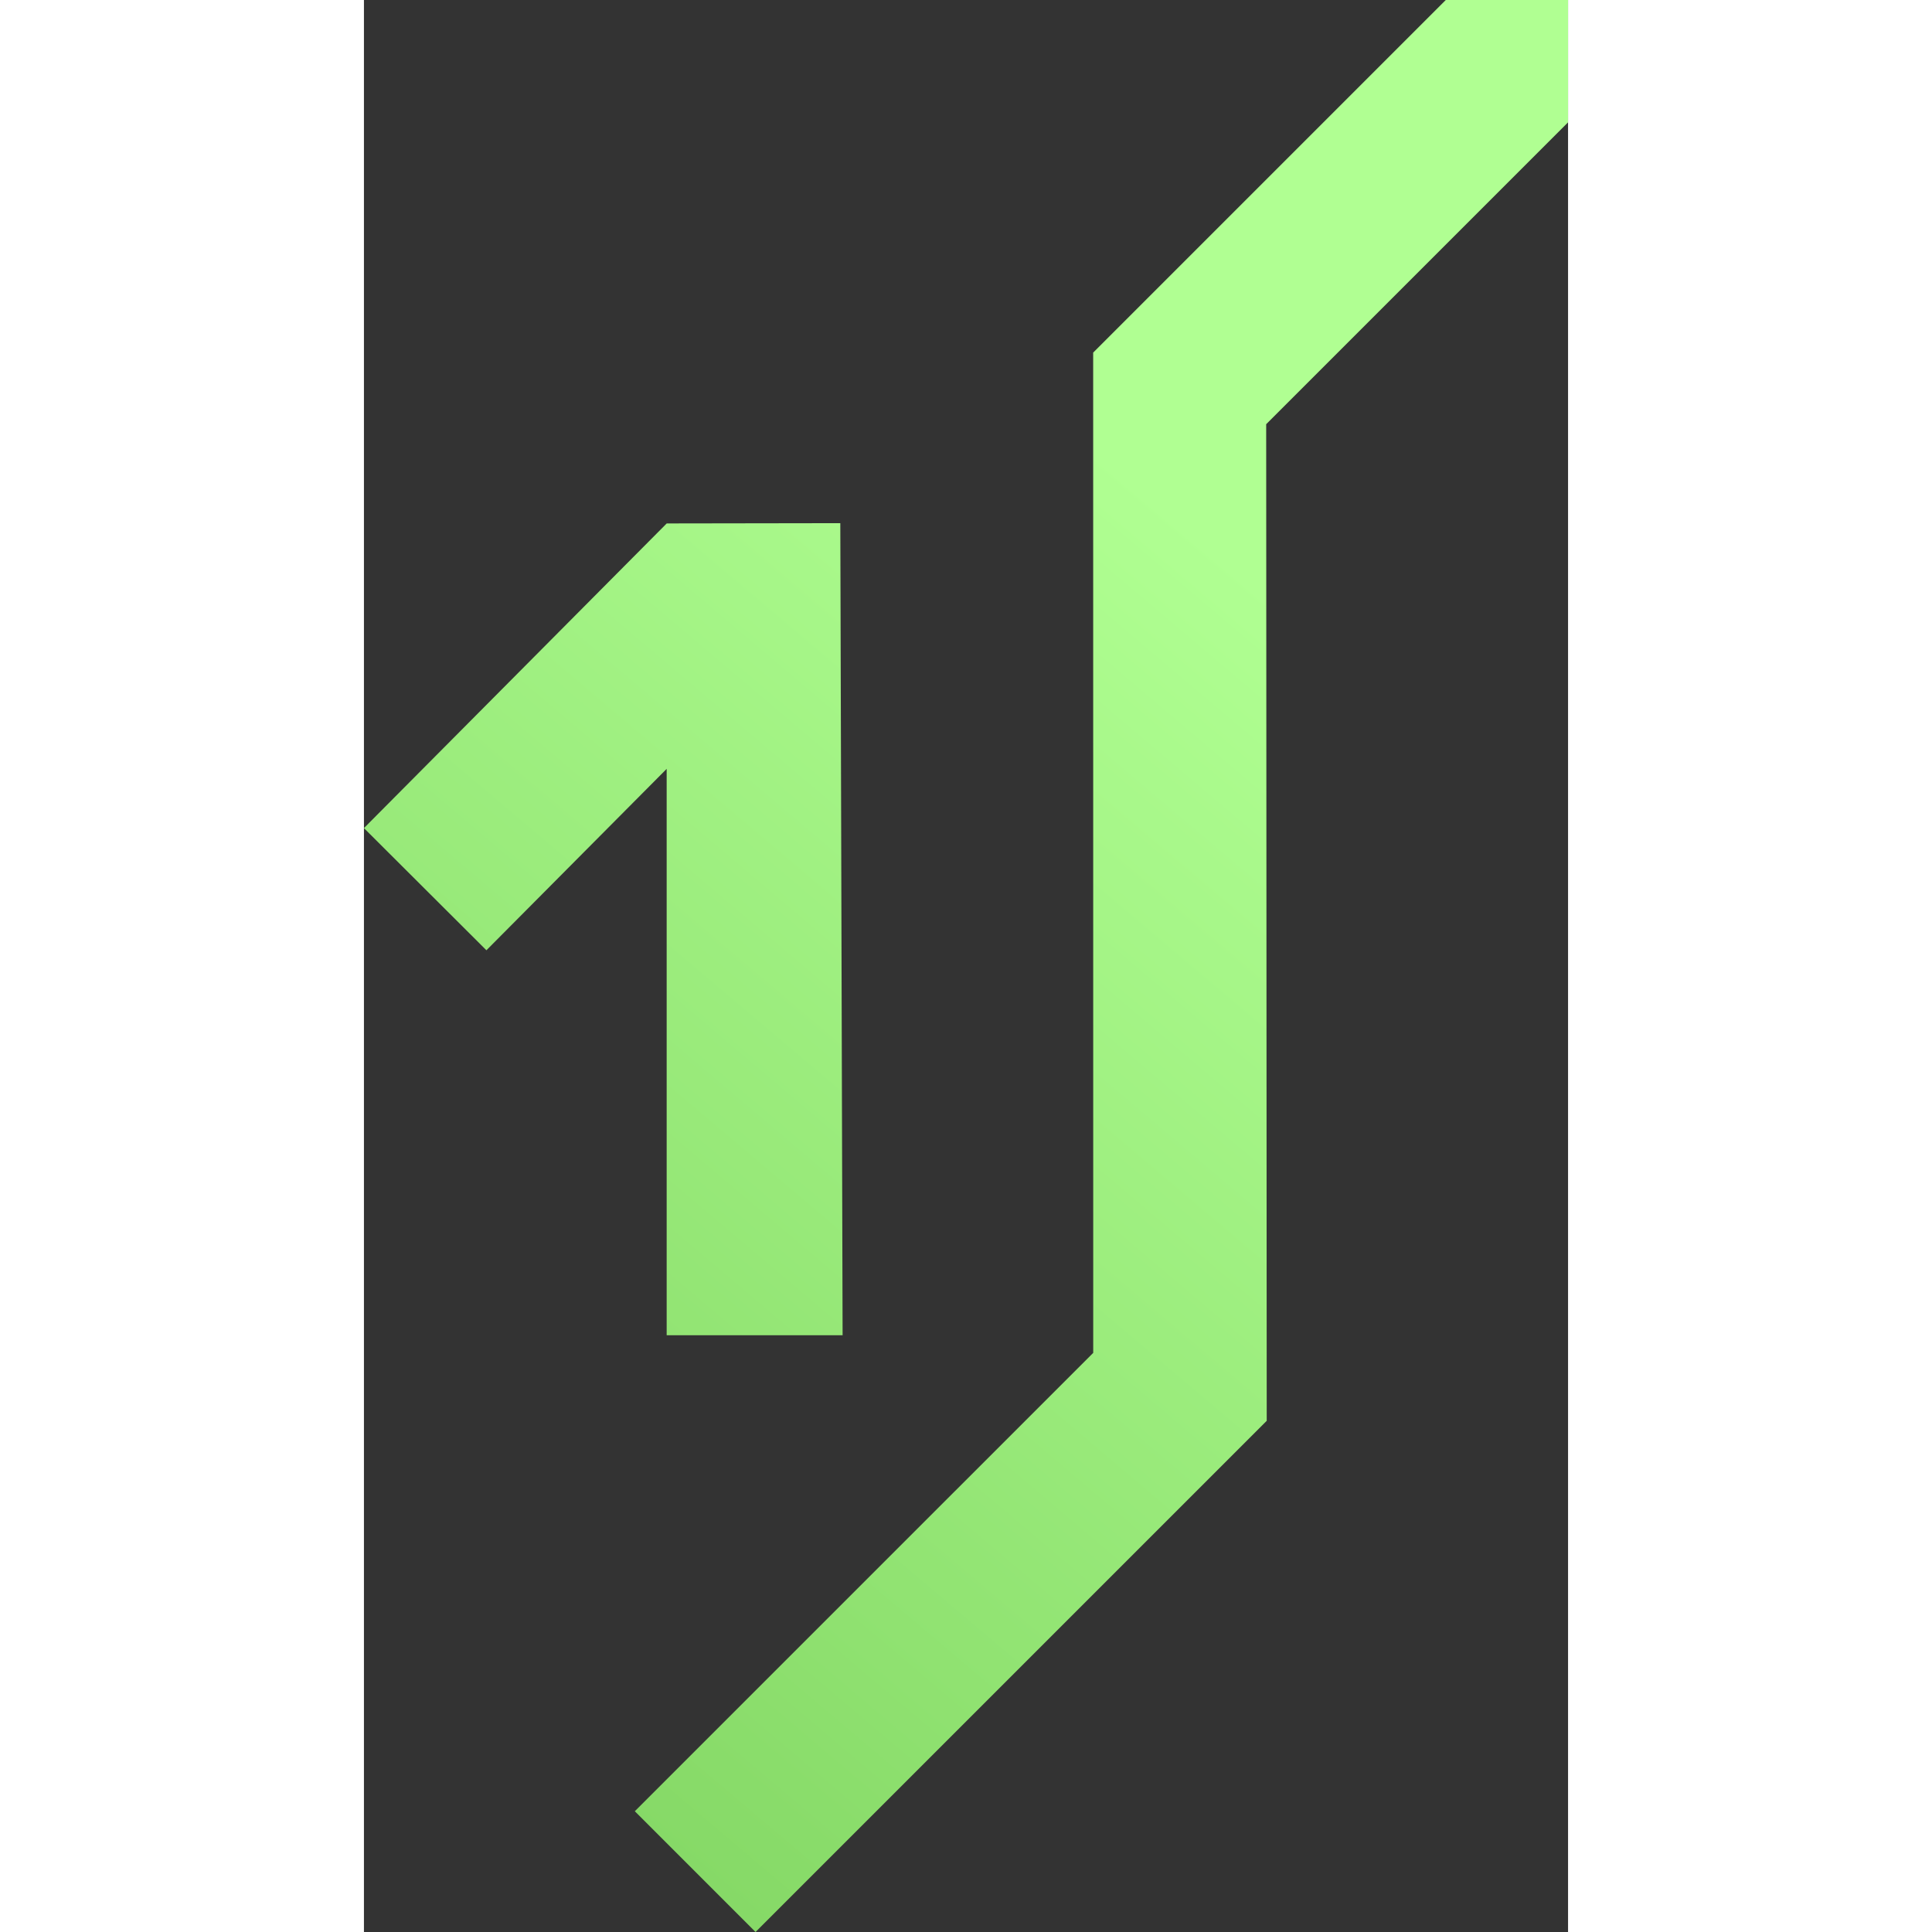
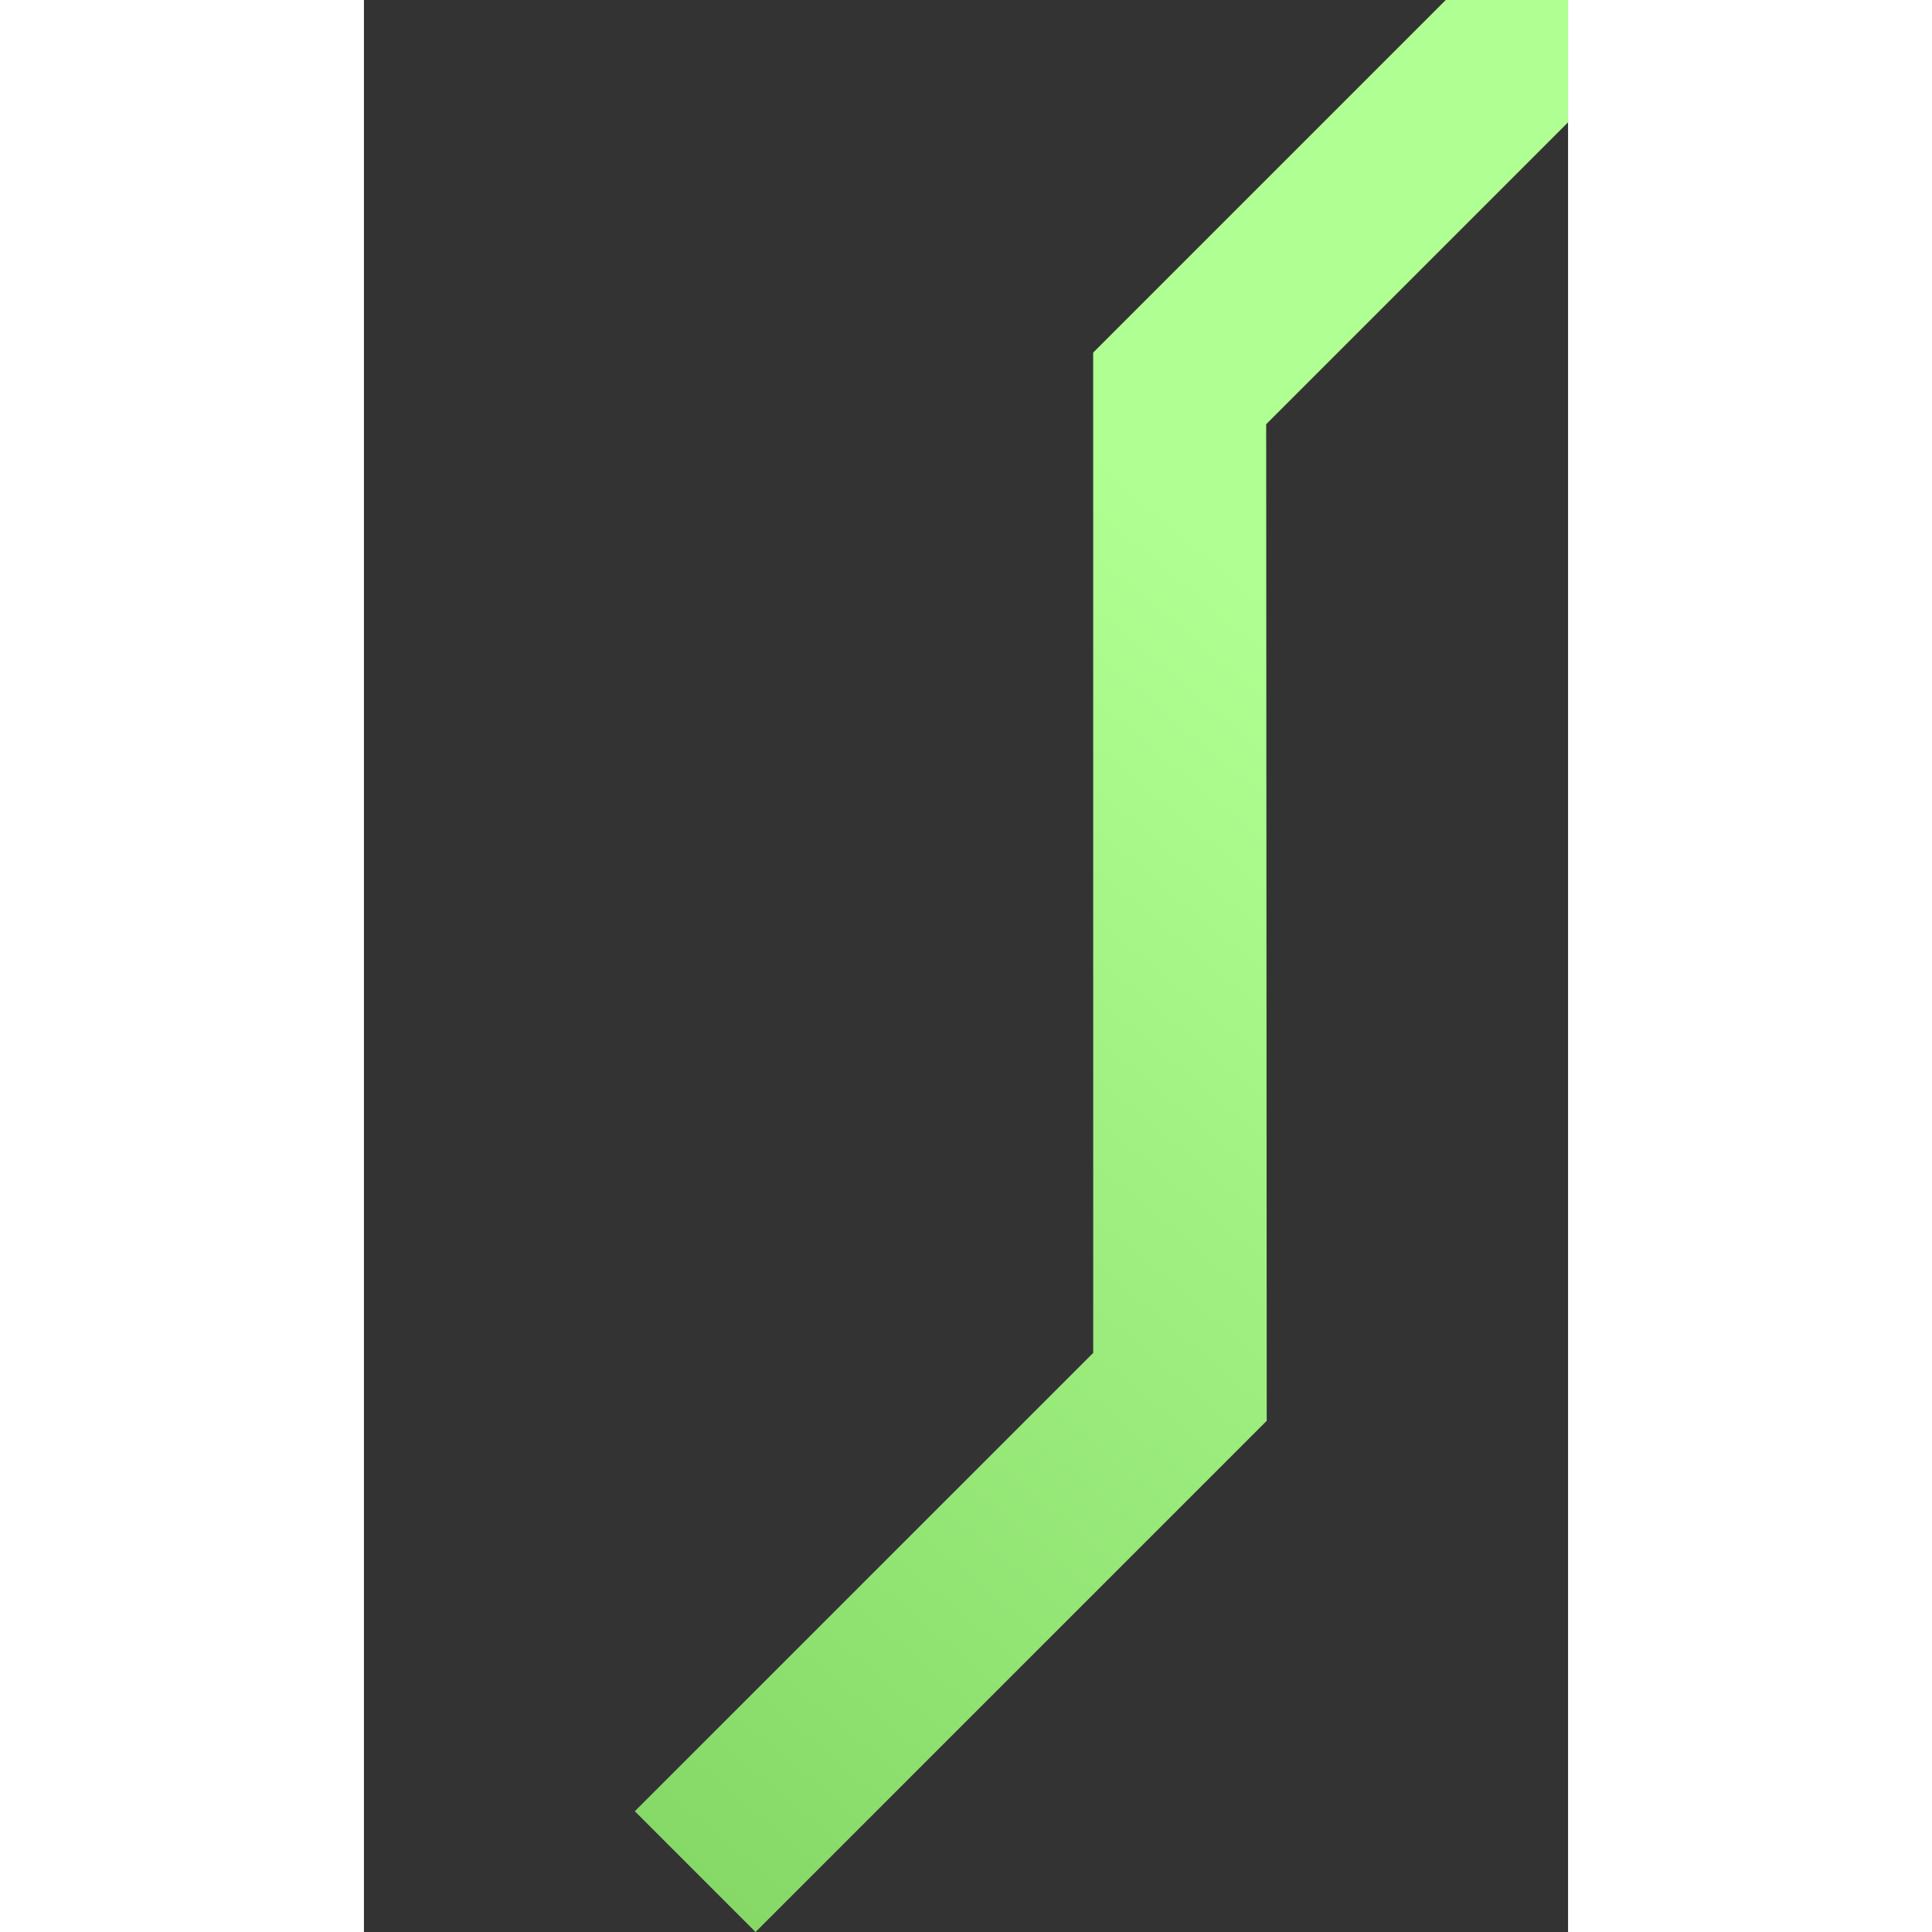
<svg xmlns="http://www.w3.org/2000/svg" xmlns:xlink="http://www.w3.org/1999/xlink" width="512" height="512" viewBox="0 0 267.33 428.93">
  <rect x="0" y="0" width="267.33" height="428.93" fill="#333333" stroke="none" />
  <defs>
    <style>.a{fill:url(#a);}.b{fill:url(#b);}</style>
    <linearGradient id="a" x1="-486.8" y1="878.49" x2="168.86" y2="103.34" gradientUnits="userSpaceOnUse">
      <stop offset="0" stop-color="#227f00" />
      <stop offset="1" stop-color="#b0ff92" />
    </linearGradient>
    <linearGradient id="b" x1="-433.51" y1="923.56" x2="222.15" y2="148.41" xlink:href="#a" />
  </defs>
-   <polygon class="a" points="67.21 296.44 106.27 296.44 105.76 116.15 67.22 116.21 0 183.85 27.19 210.97 67.21 170.7 67.21 296.44" />
  <polygon class="b" points="267.33 0 240.18 0 161.9 78.28 161.91 300.35 60.14 402.12 86.94 428.93 200.43 315.44 200.31 94.18 267.33 27.16 267.33 0" />
</svg>